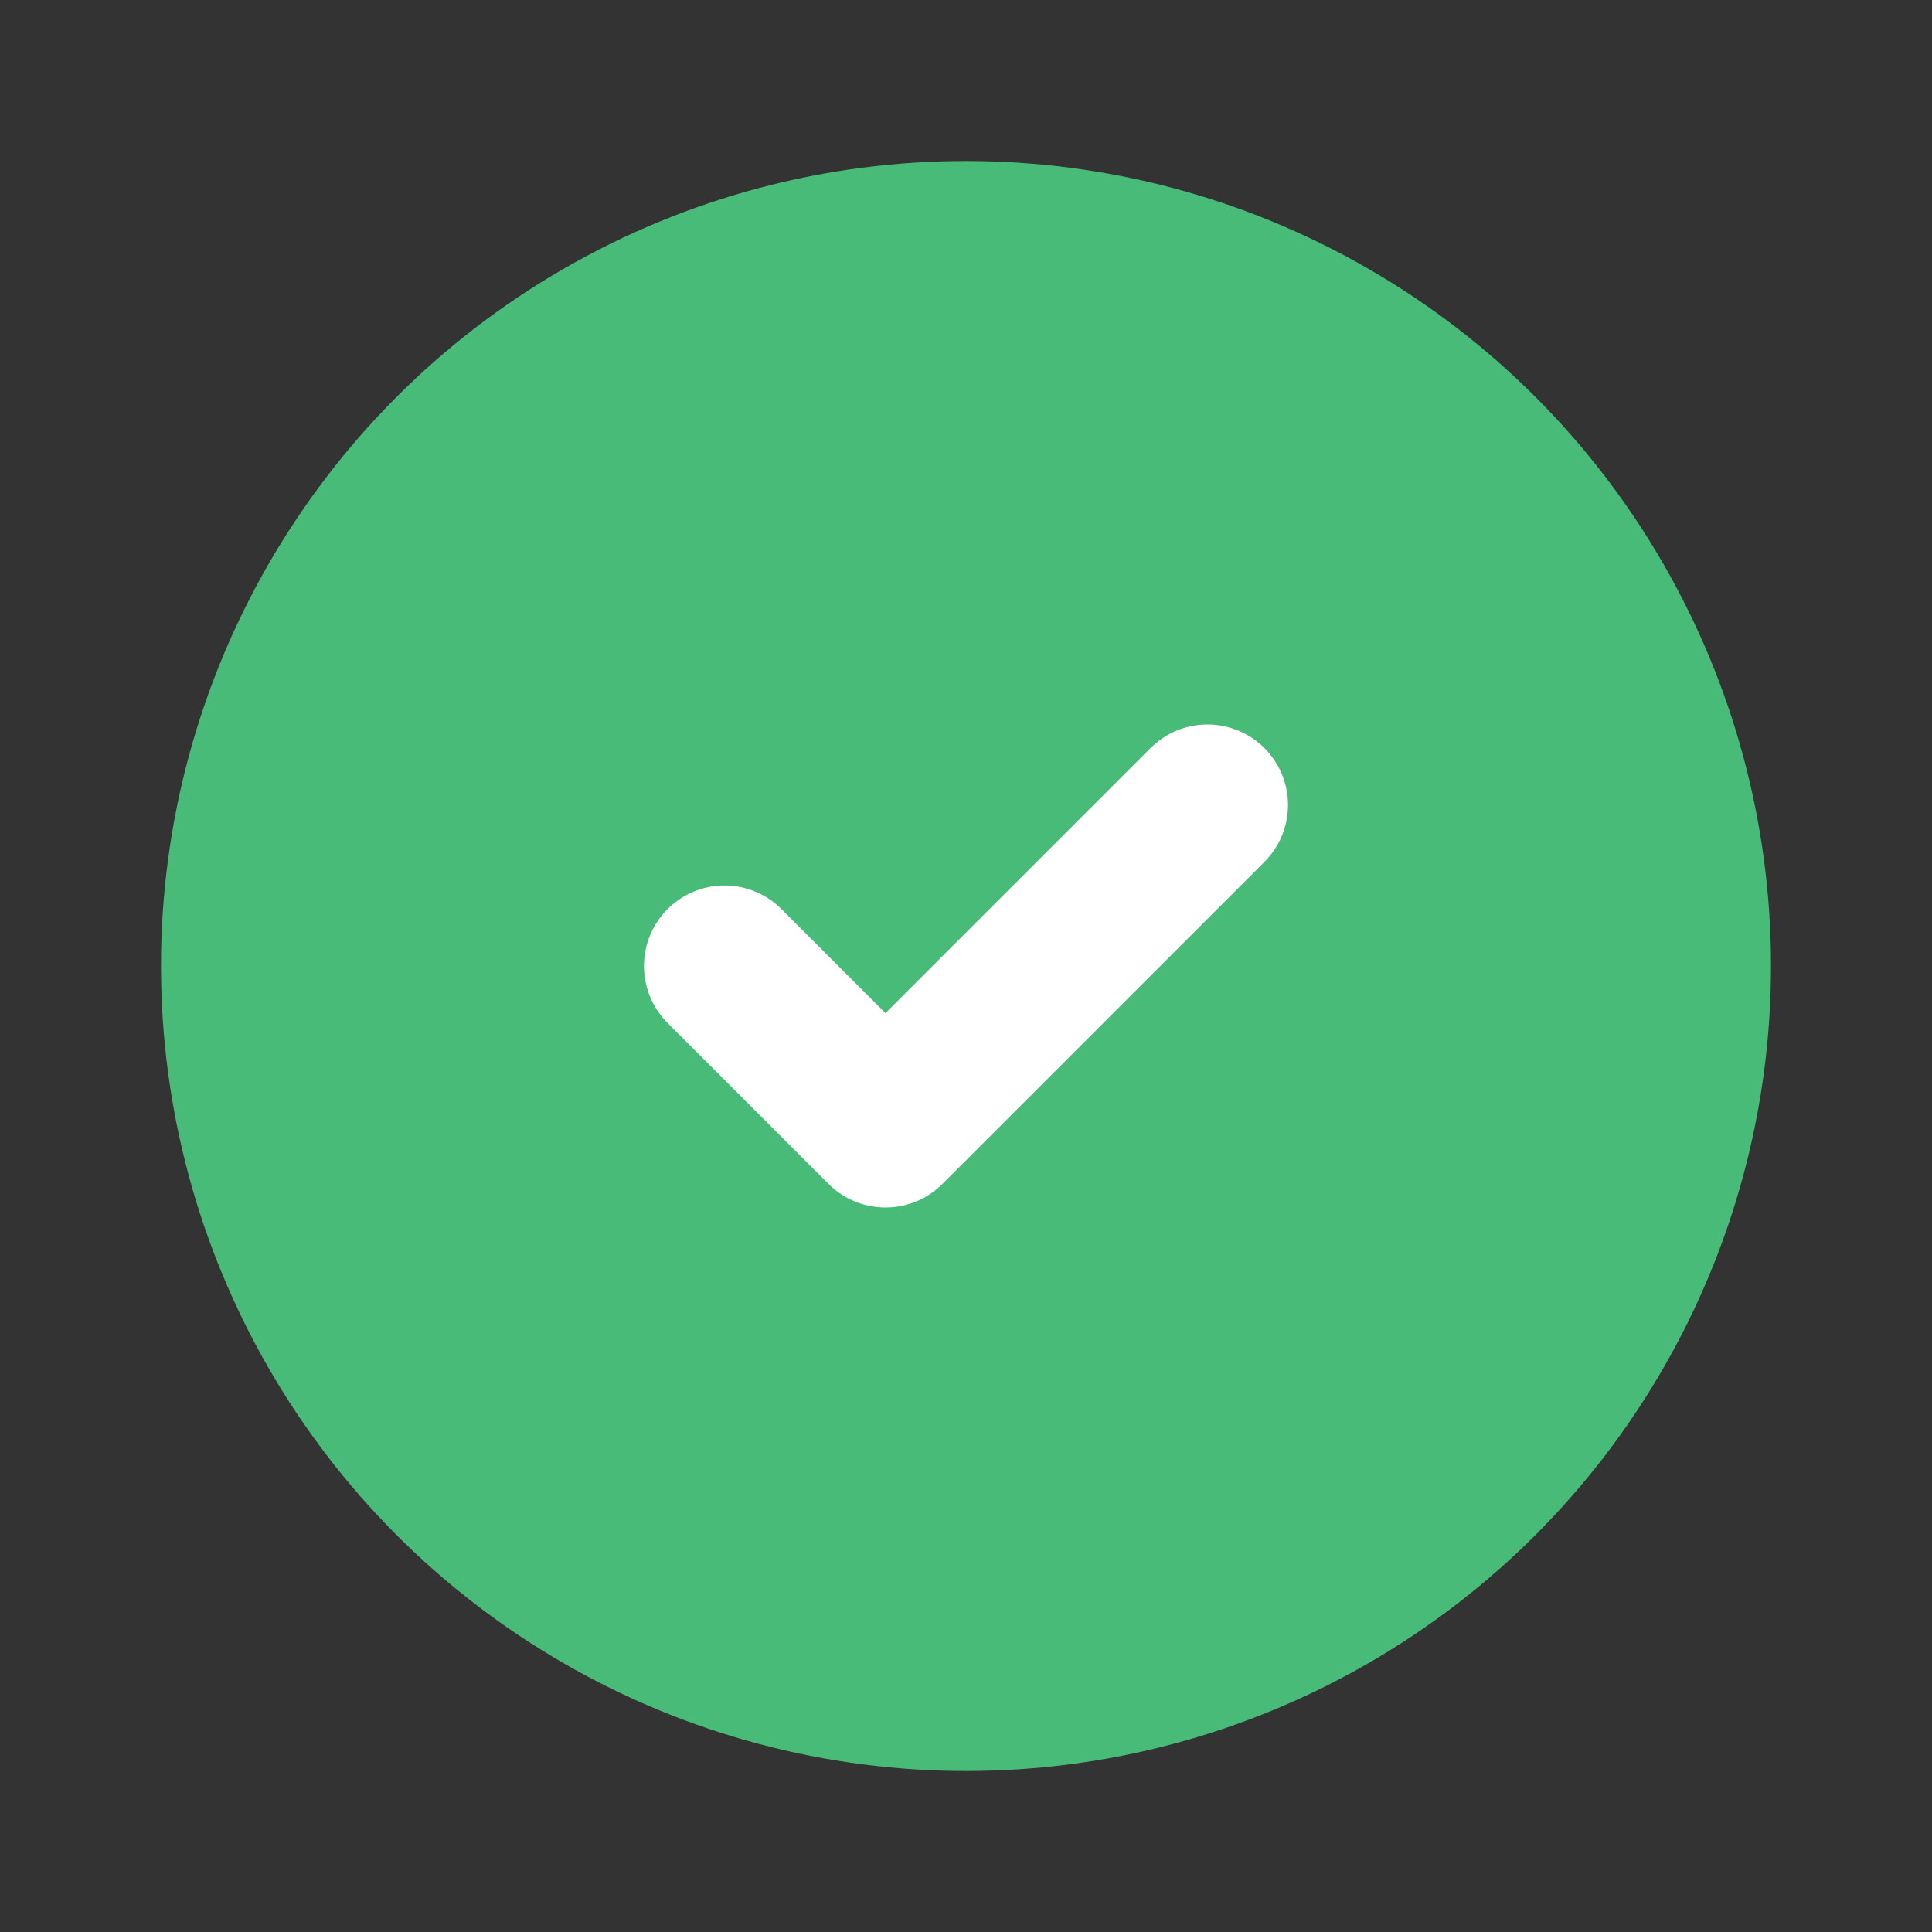
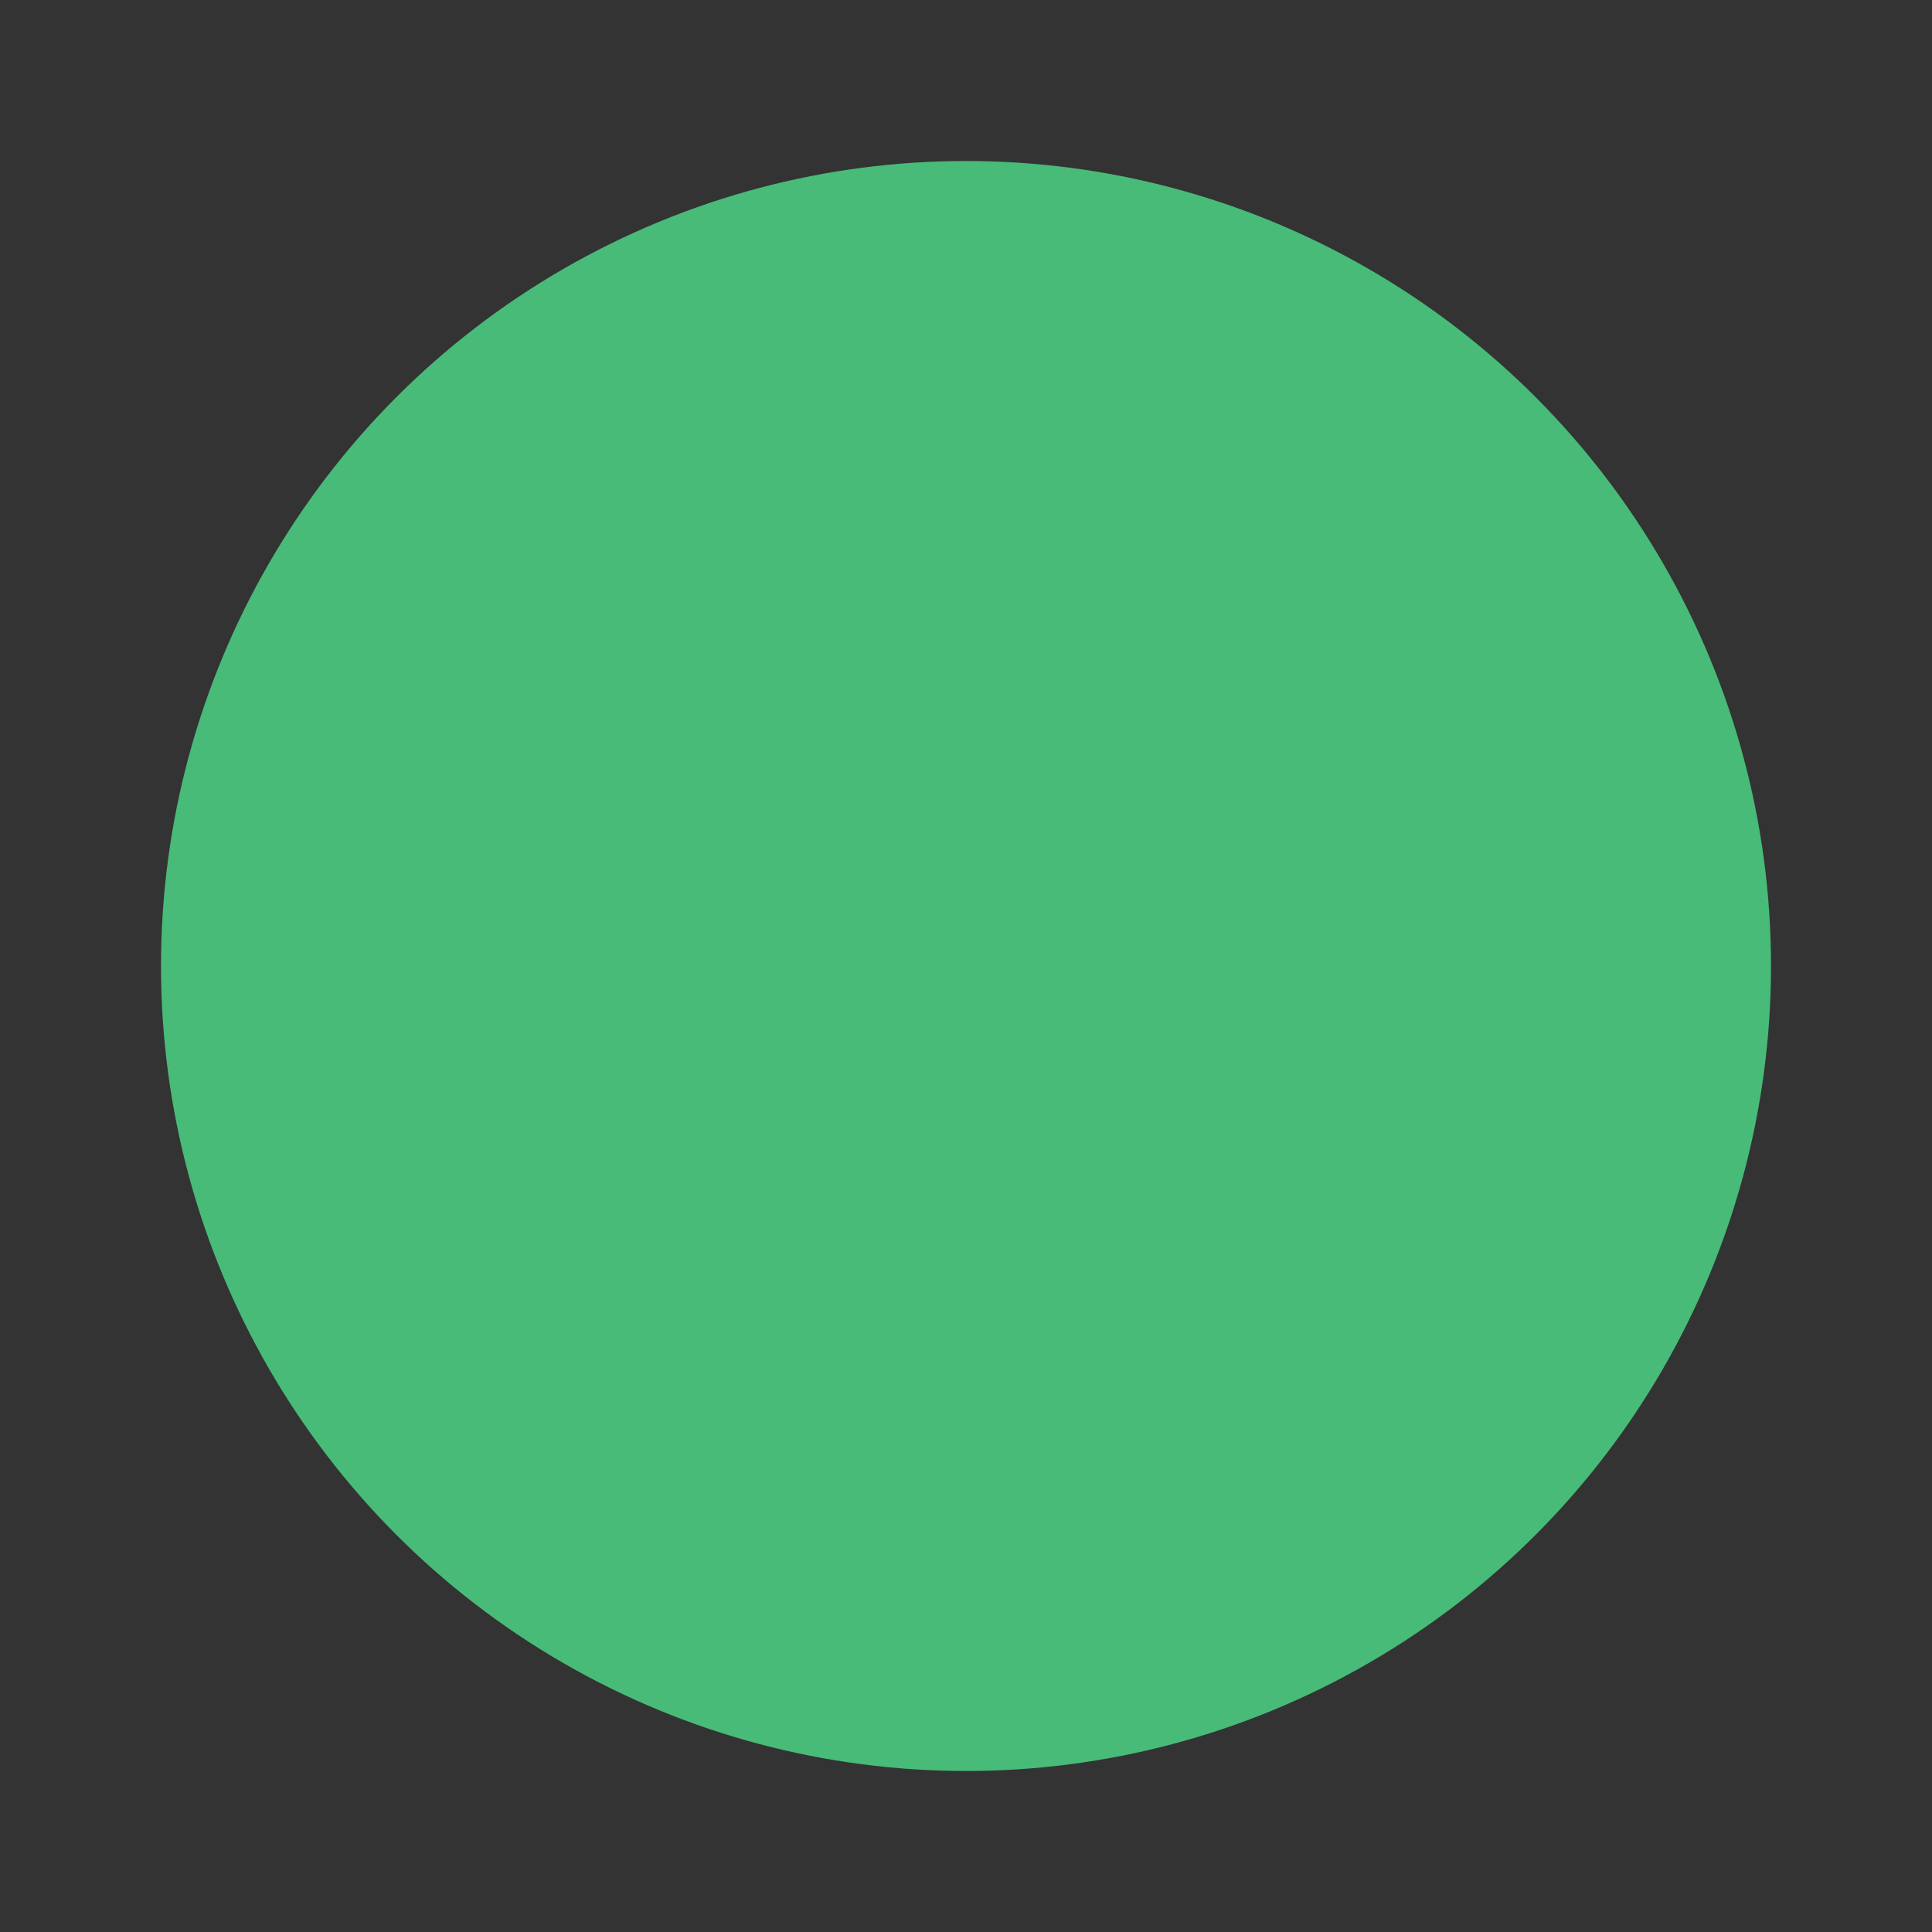
<svg xmlns="http://www.w3.org/2000/svg" viewBox="0 0 24 24" width="32" height="32">
  <rect x="0" y="0" width="24" height="24" fill="#333333" stroke="none" />
  <circle cx="12" cy="12" r="10" fill="#48bb78" />
-   <path d="M9 12l2 2 4-4" stroke="white" stroke-width="2" stroke-linecap="round" stroke-linejoin="round" fill="none" />
</svg>